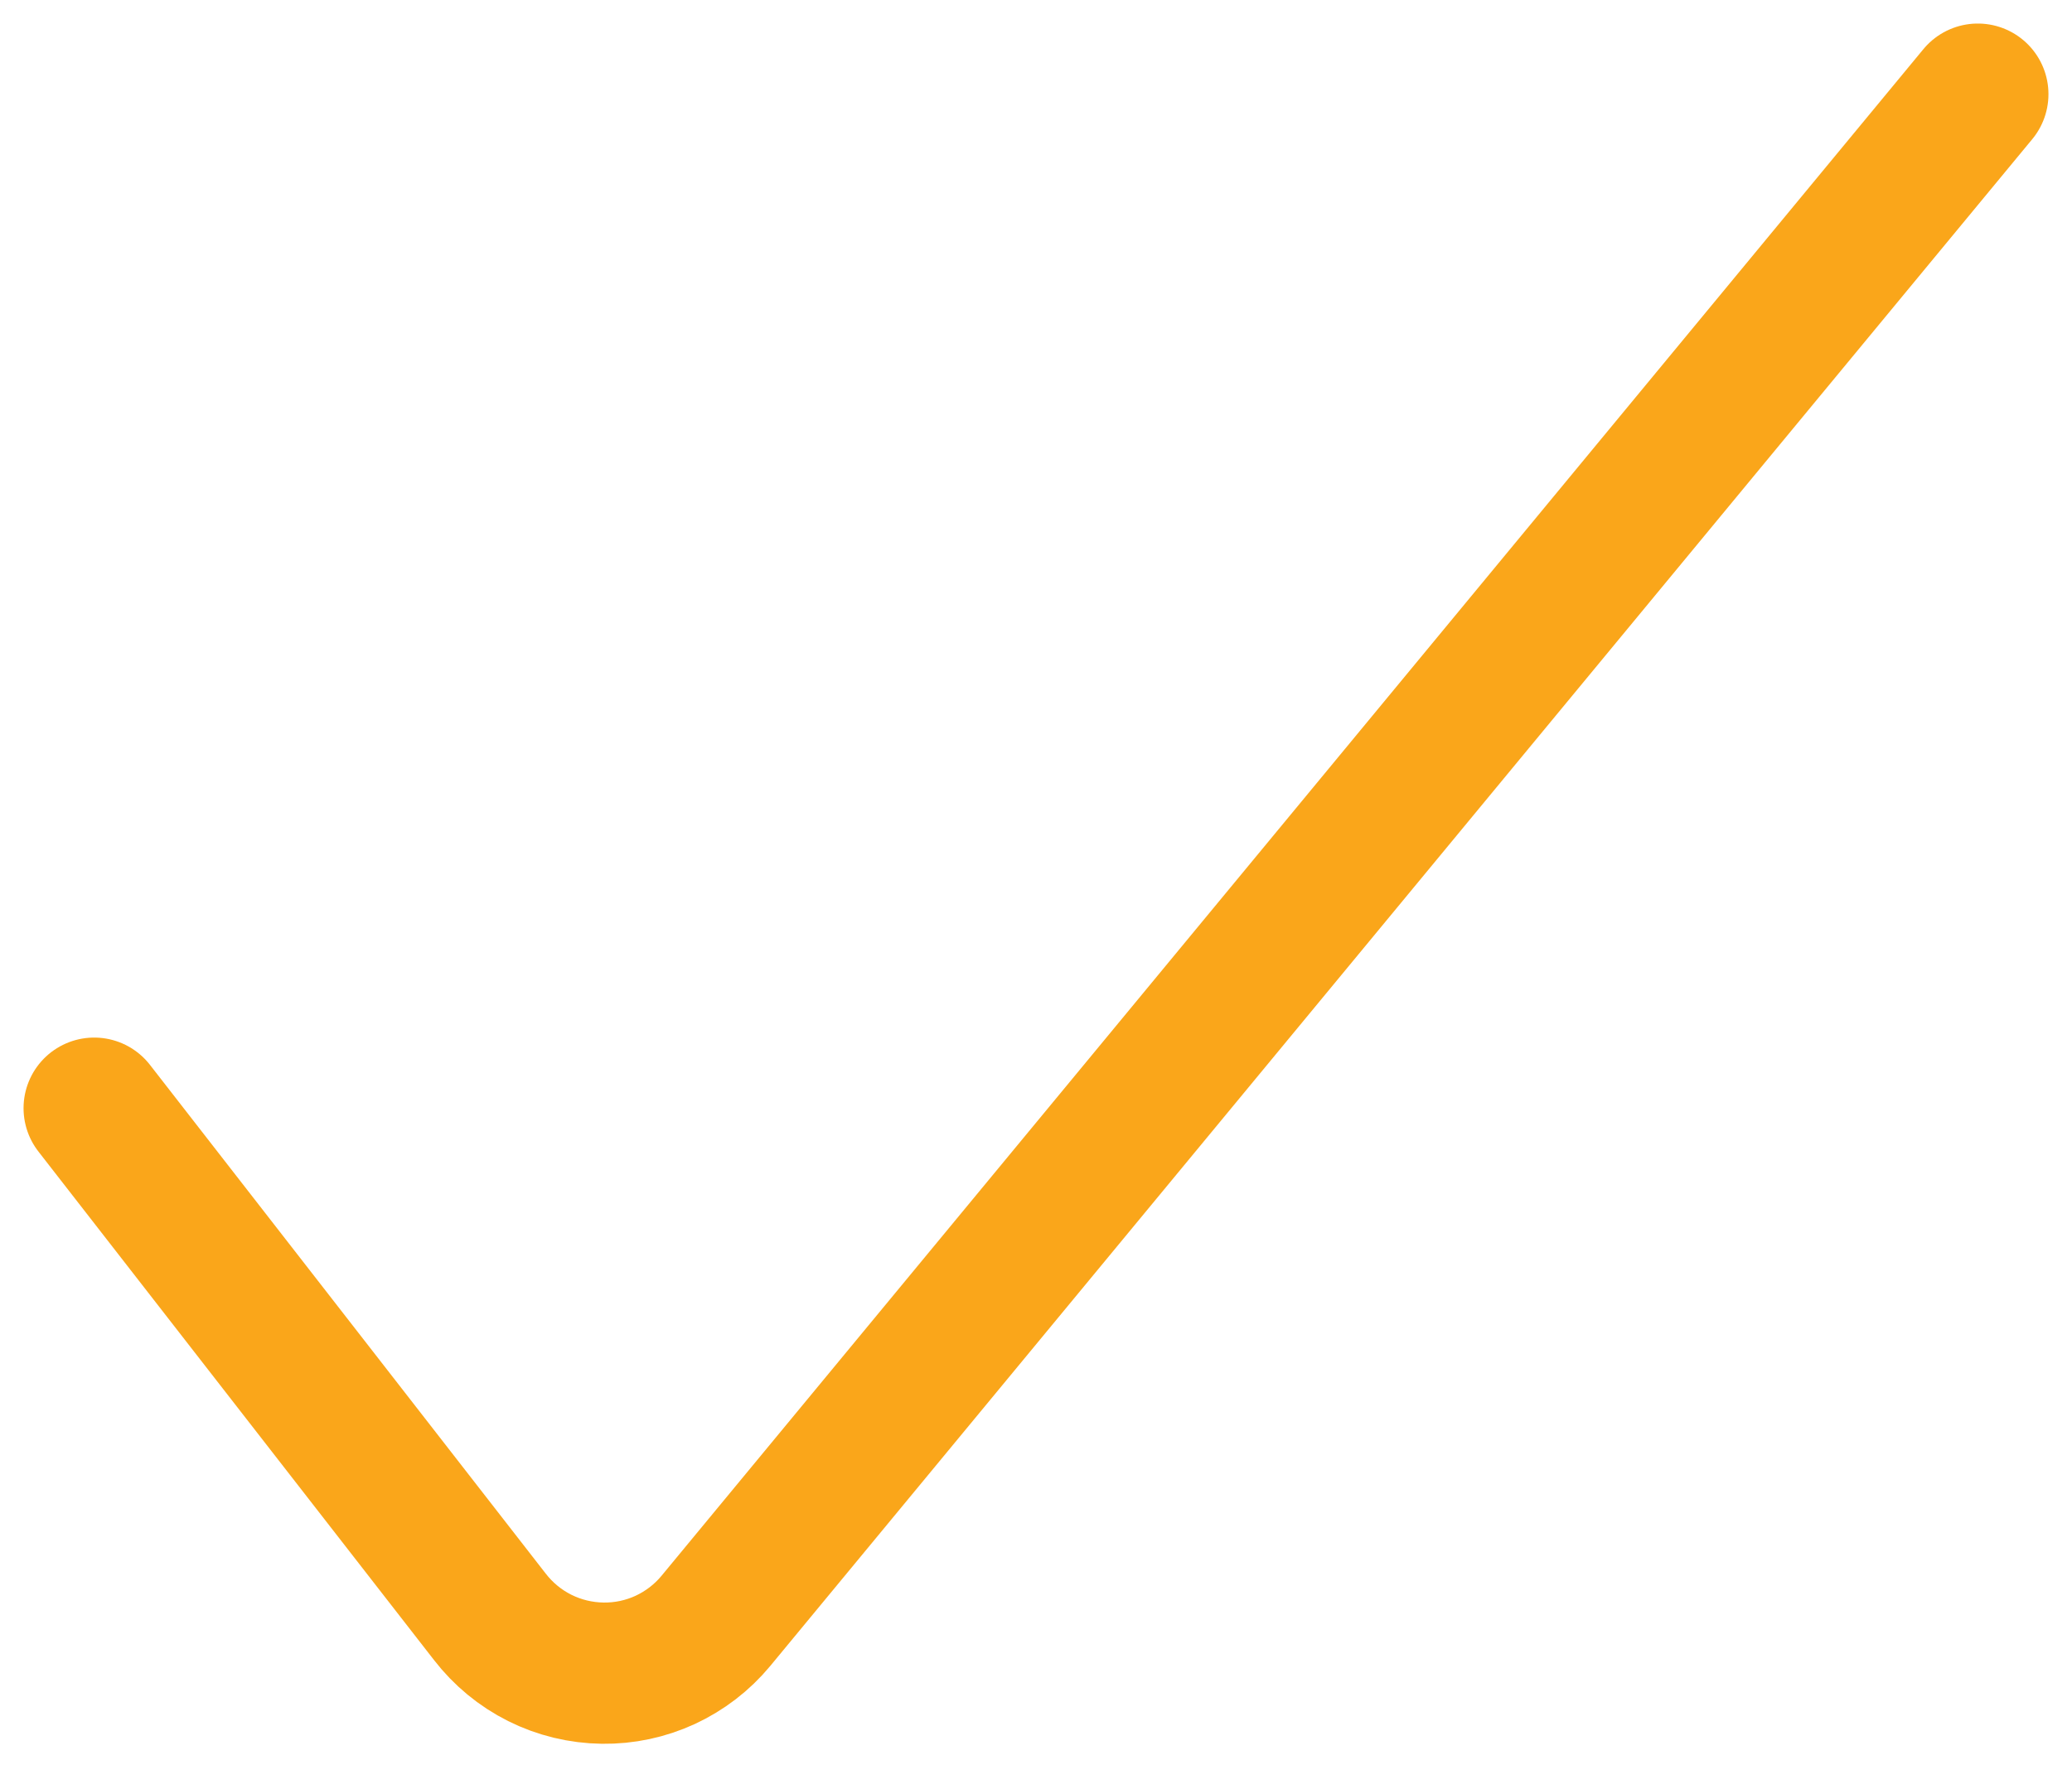
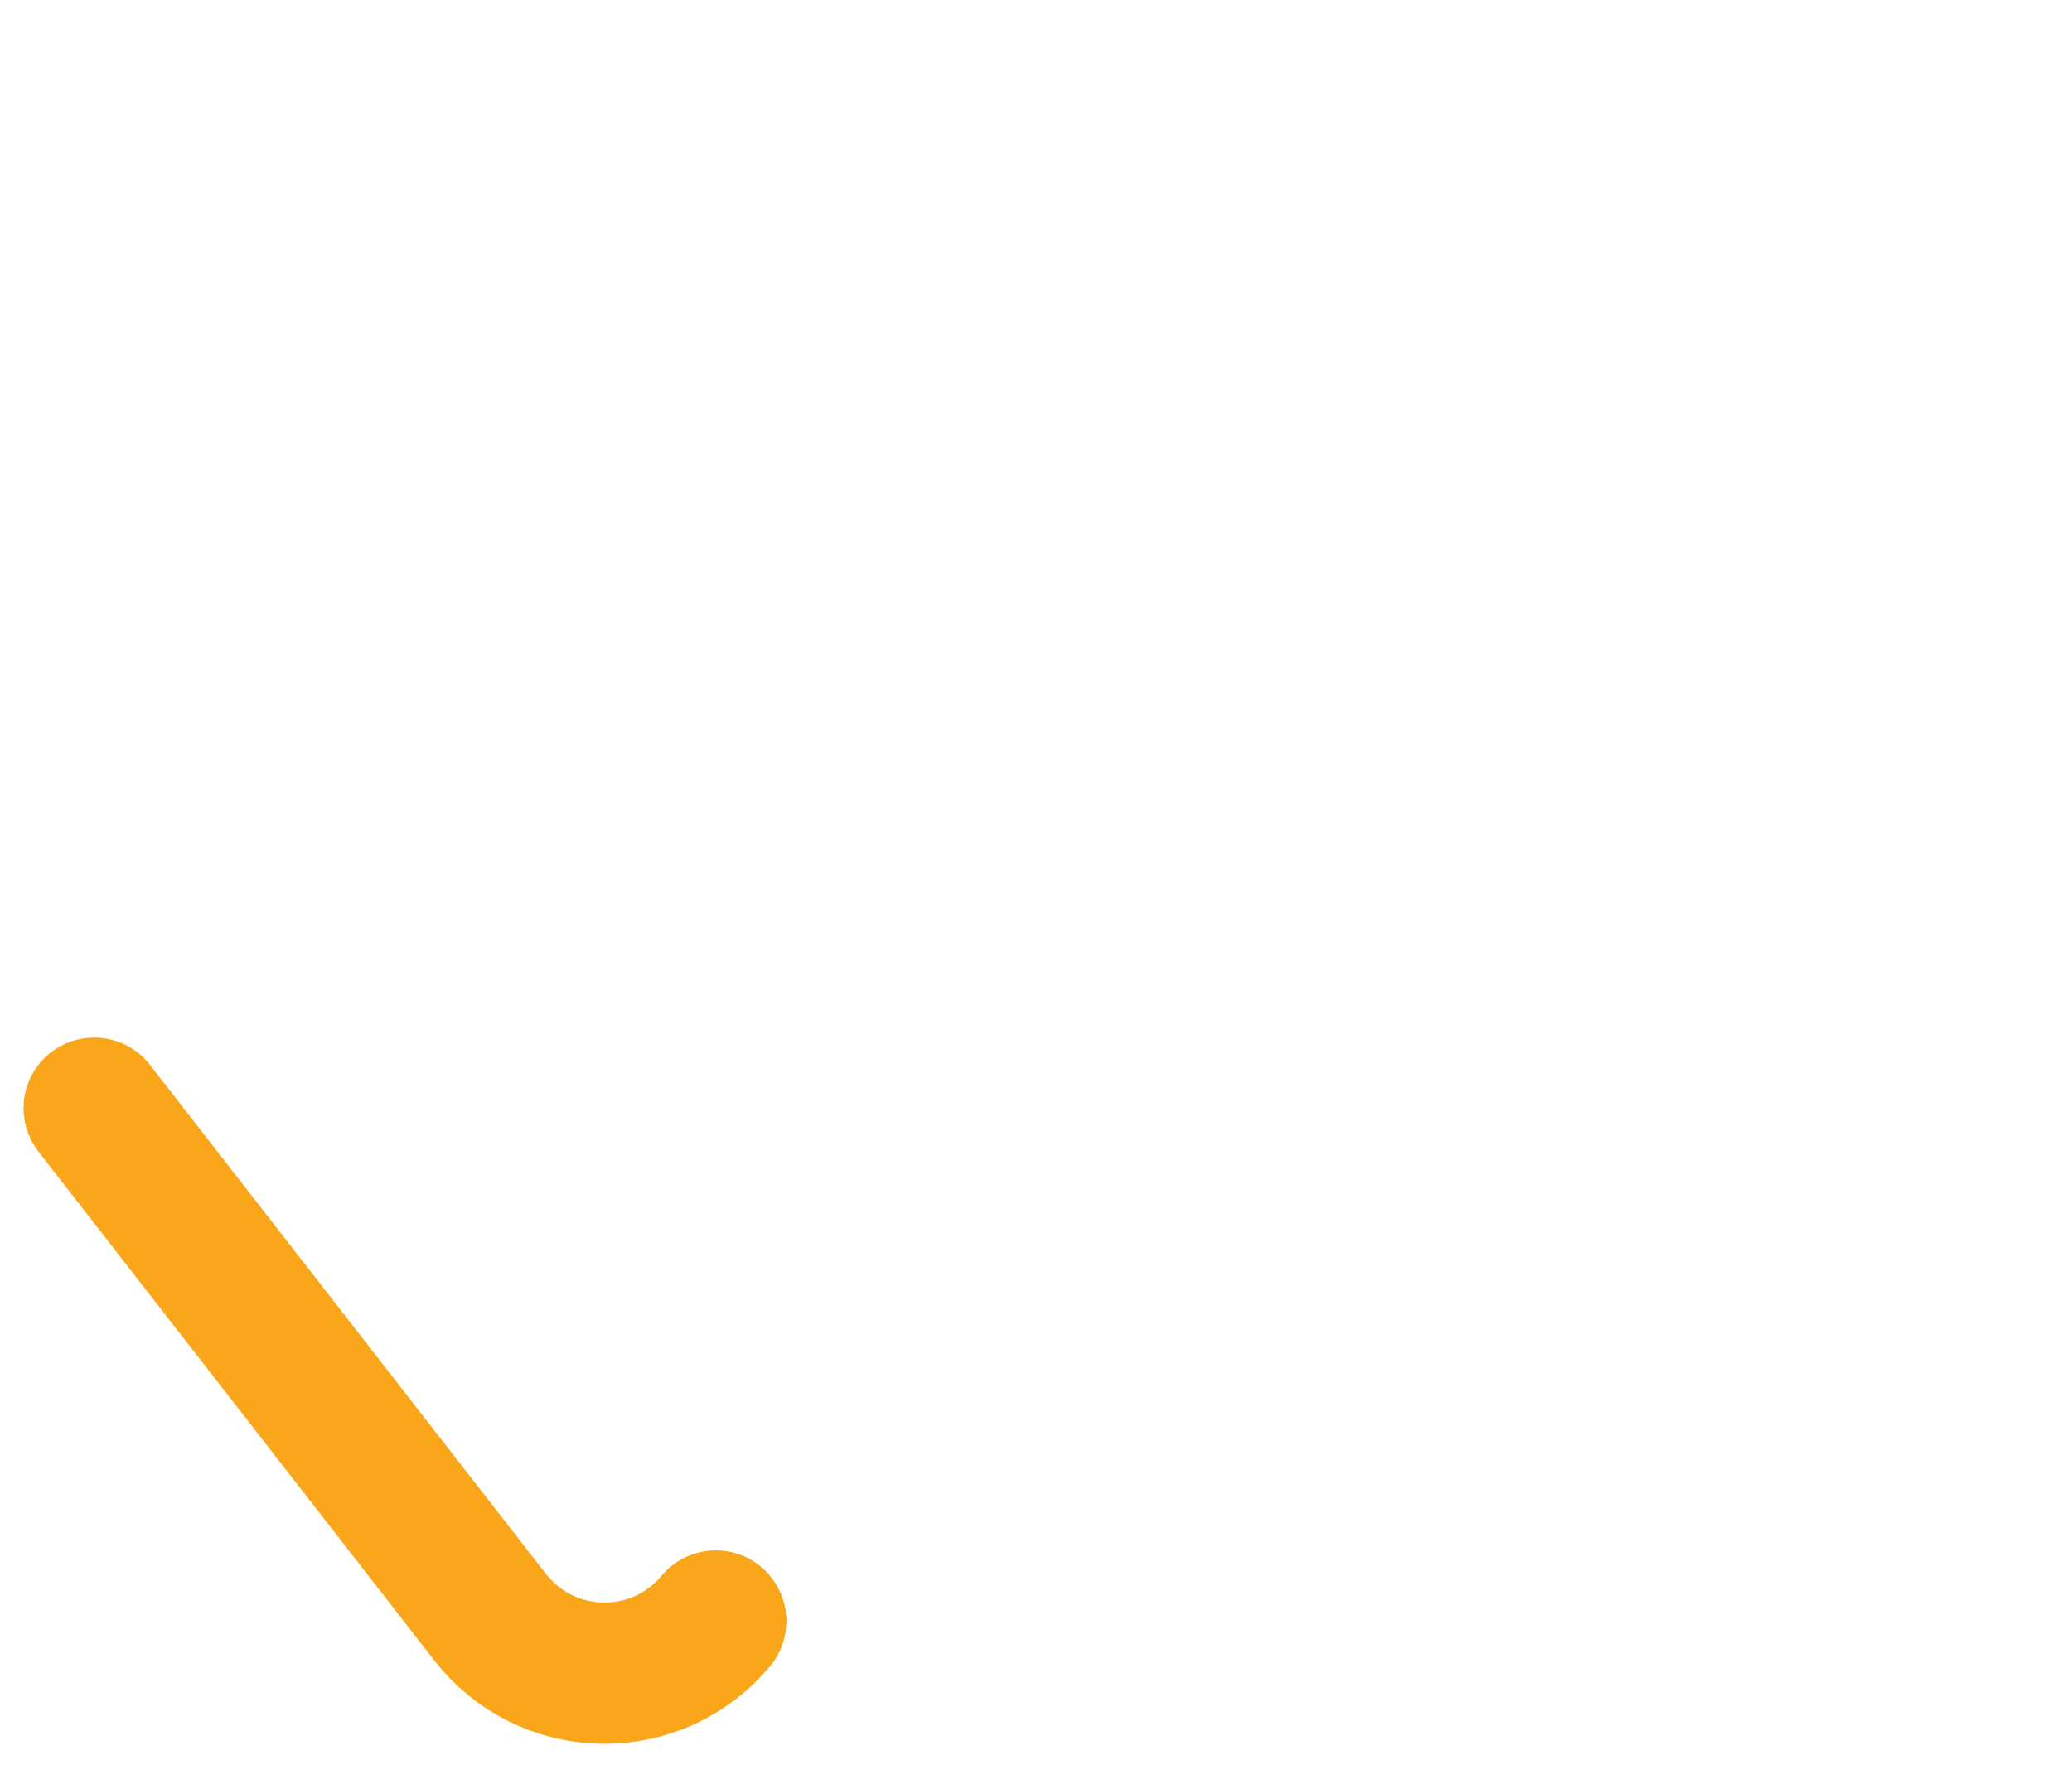
<svg xmlns="http://www.w3.org/2000/svg" xmlns:ns1="http://sodipodi.sourceforge.net/DTD/sodipodi-0.dtd" xmlns:ns2="http://www.inkscape.org/namespaces/inkscape" width="22" height="19" viewBox="0 0 22 19" fill="none" version="1.1" id="svg1" ns1:docname="check-orange.svg" ns2:version="1.4 (86a8ad7, 2024-10-11)">
  <defs id="defs1" />
  <ns1:namedview id="namedview1" pagecolor="#ffffff" bordercolor="#666666" borderopacity="1.0" ns2:showpageshadow="2" ns2:pageopacity="0.0" ns2:pagecheckerboard="0" ns2:deskcolor="#d1d1d1" ns2:zoom="42.73764" ns2:cx="10.997332" ns2:cy="9.5115218" ns2:window-width="1920" ns2:window-height="1147" ns2:window-x="-8" ns2:window-y="-8" ns2:window-maximized="1" ns2:current-layer="svg1" />
-   <path d="M1 11.769L5.2 17.169C5.342 17.353 5.523 17.503 5.731 17.607C5.939 17.711 6.168 17.766 6.4 17.769C6.629 17.772 6.855 17.724 7.063 17.628C7.27 17.532 7.454 17.391 7.6 17.215L21 1" stroke="#37D1B3" stroke-width="1.5" stroke-linecap="round" stroke-linejoin="round" id="path1" style="stroke:#faa61a;stroke-opacity:1" />
+   <path d="M1 11.769L5.2 17.169C5.342 17.353 5.523 17.503 5.731 17.607C5.939 17.711 6.168 17.766 6.4 17.769C6.629 17.772 6.855 17.724 7.063 17.628C7.27 17.532 7.454 17.391 7.6 17.215" stroke="#37D1B3" stroke-width="1.5" stroke-linecap="round" stroke-linejoin="round" id="path1" style="stroke:#faa61a;stroke-opacity:1" />
</svg>